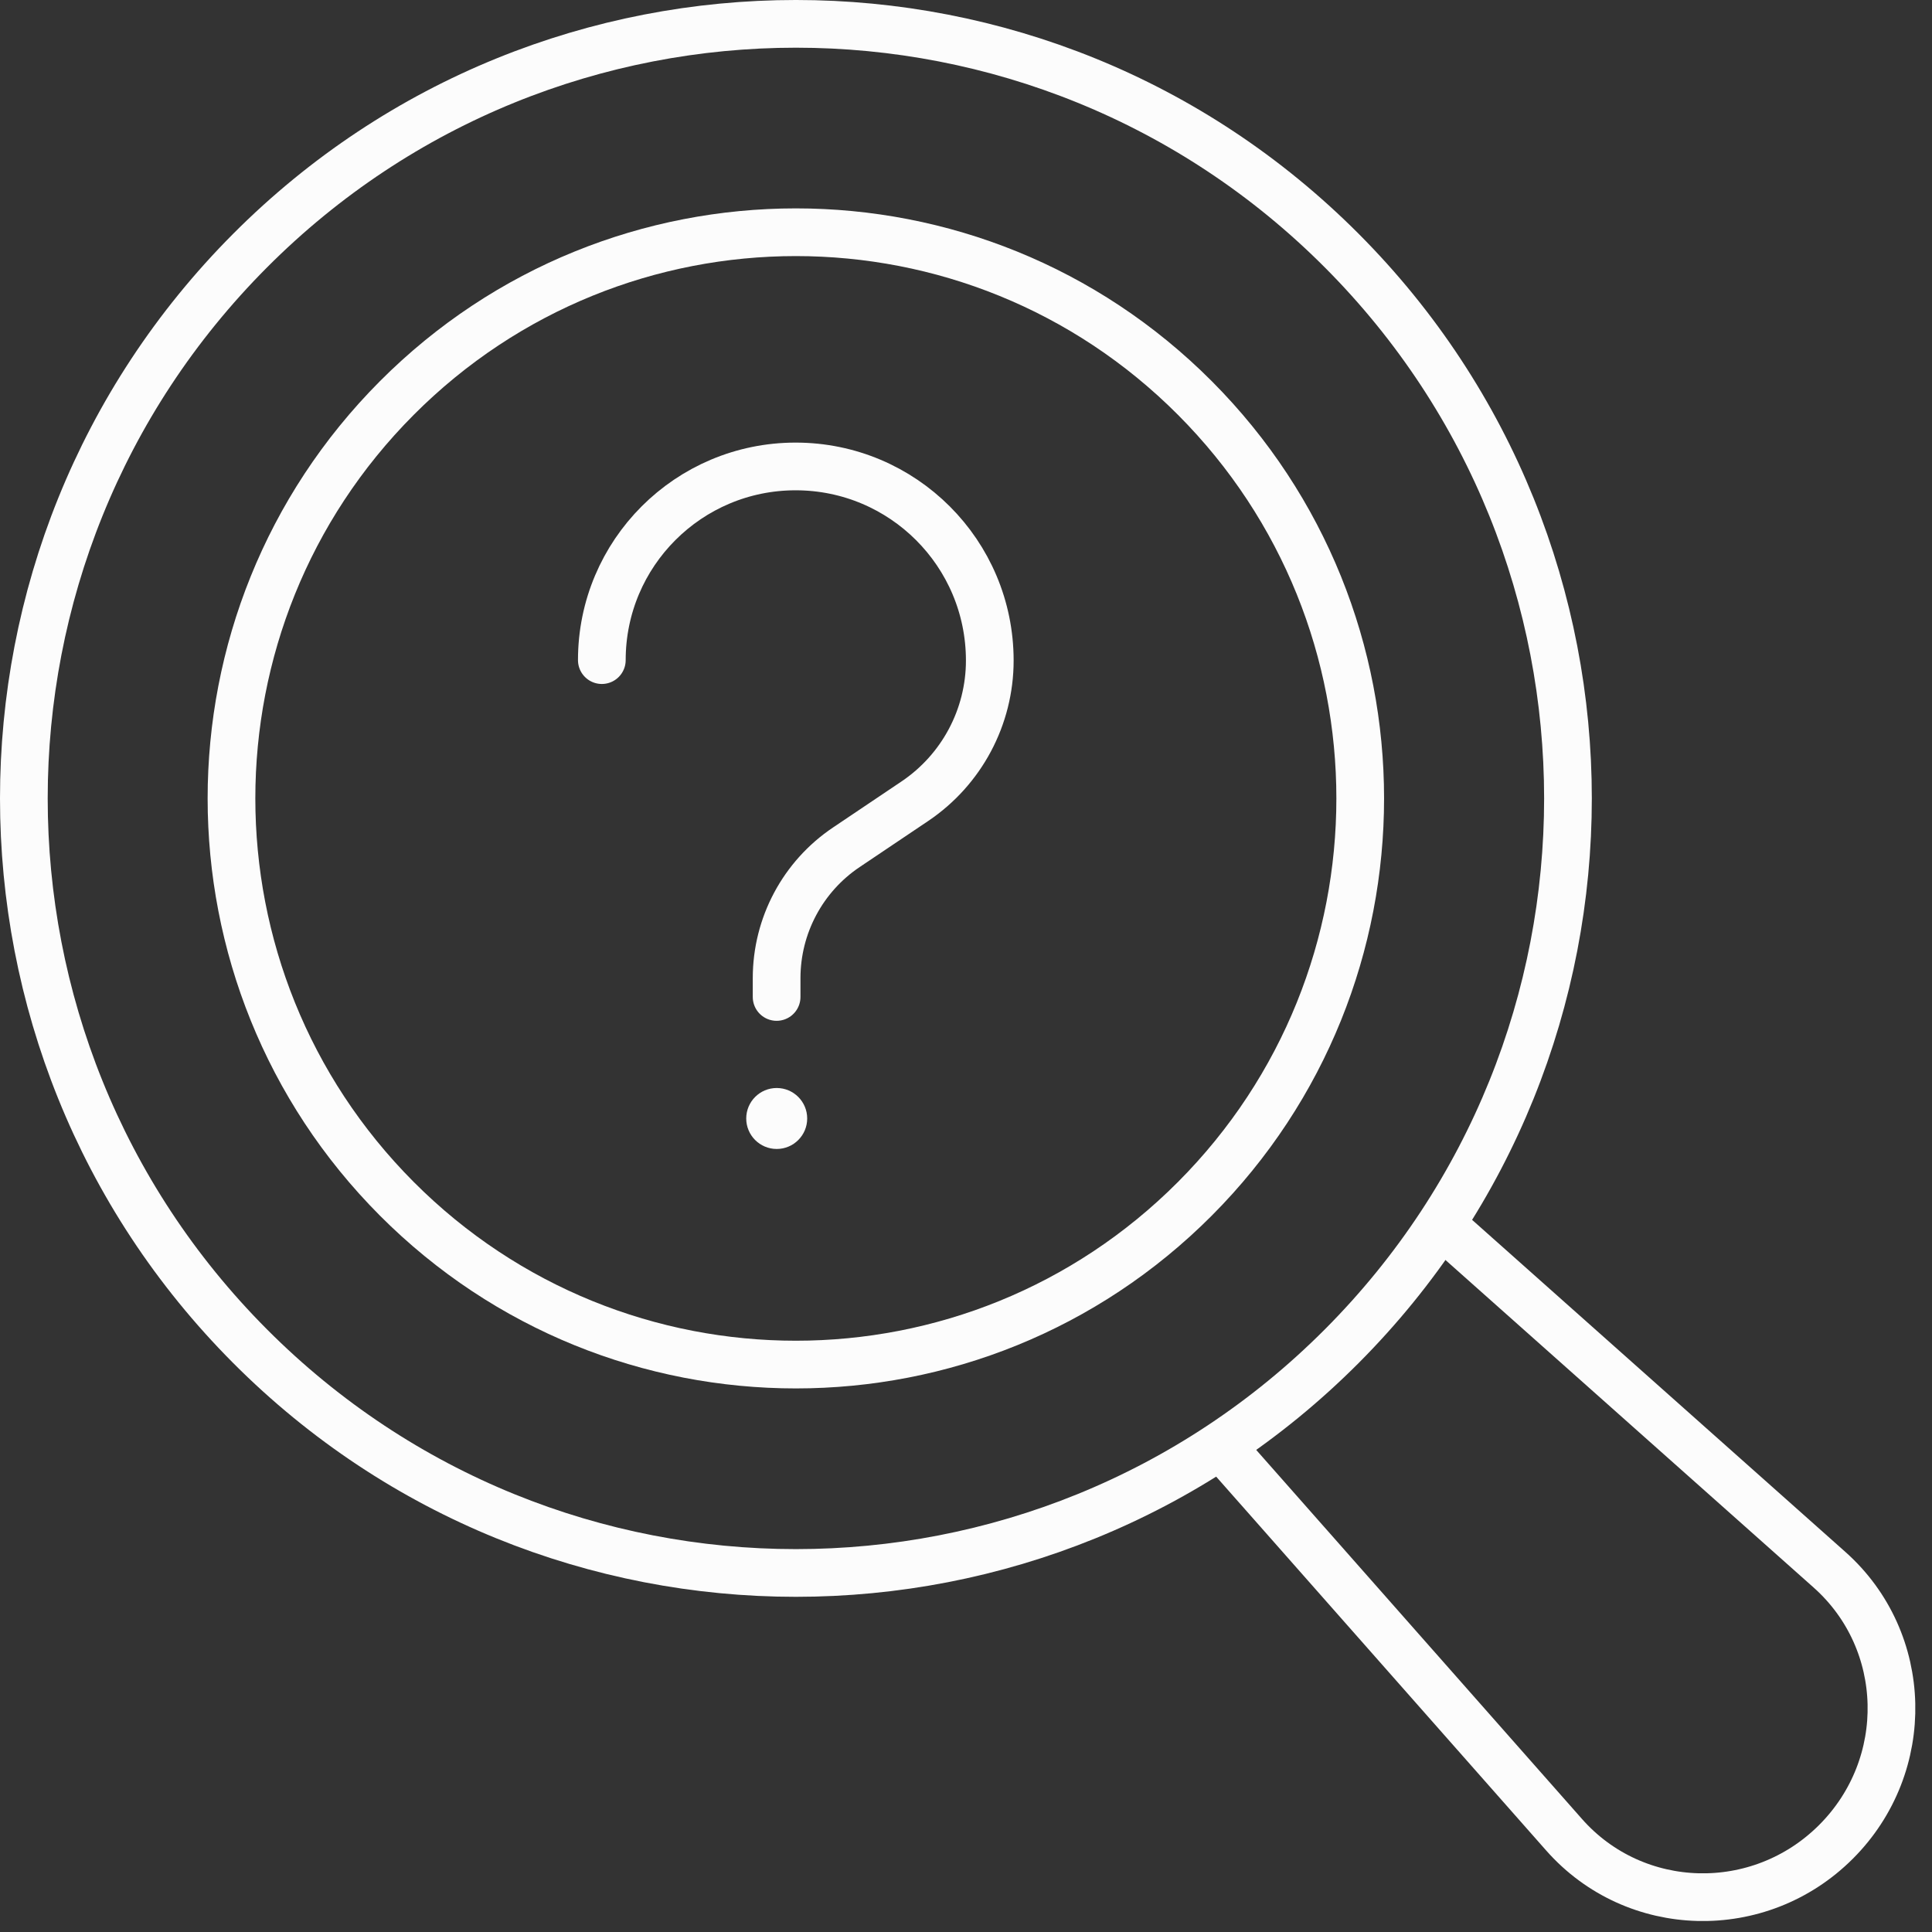
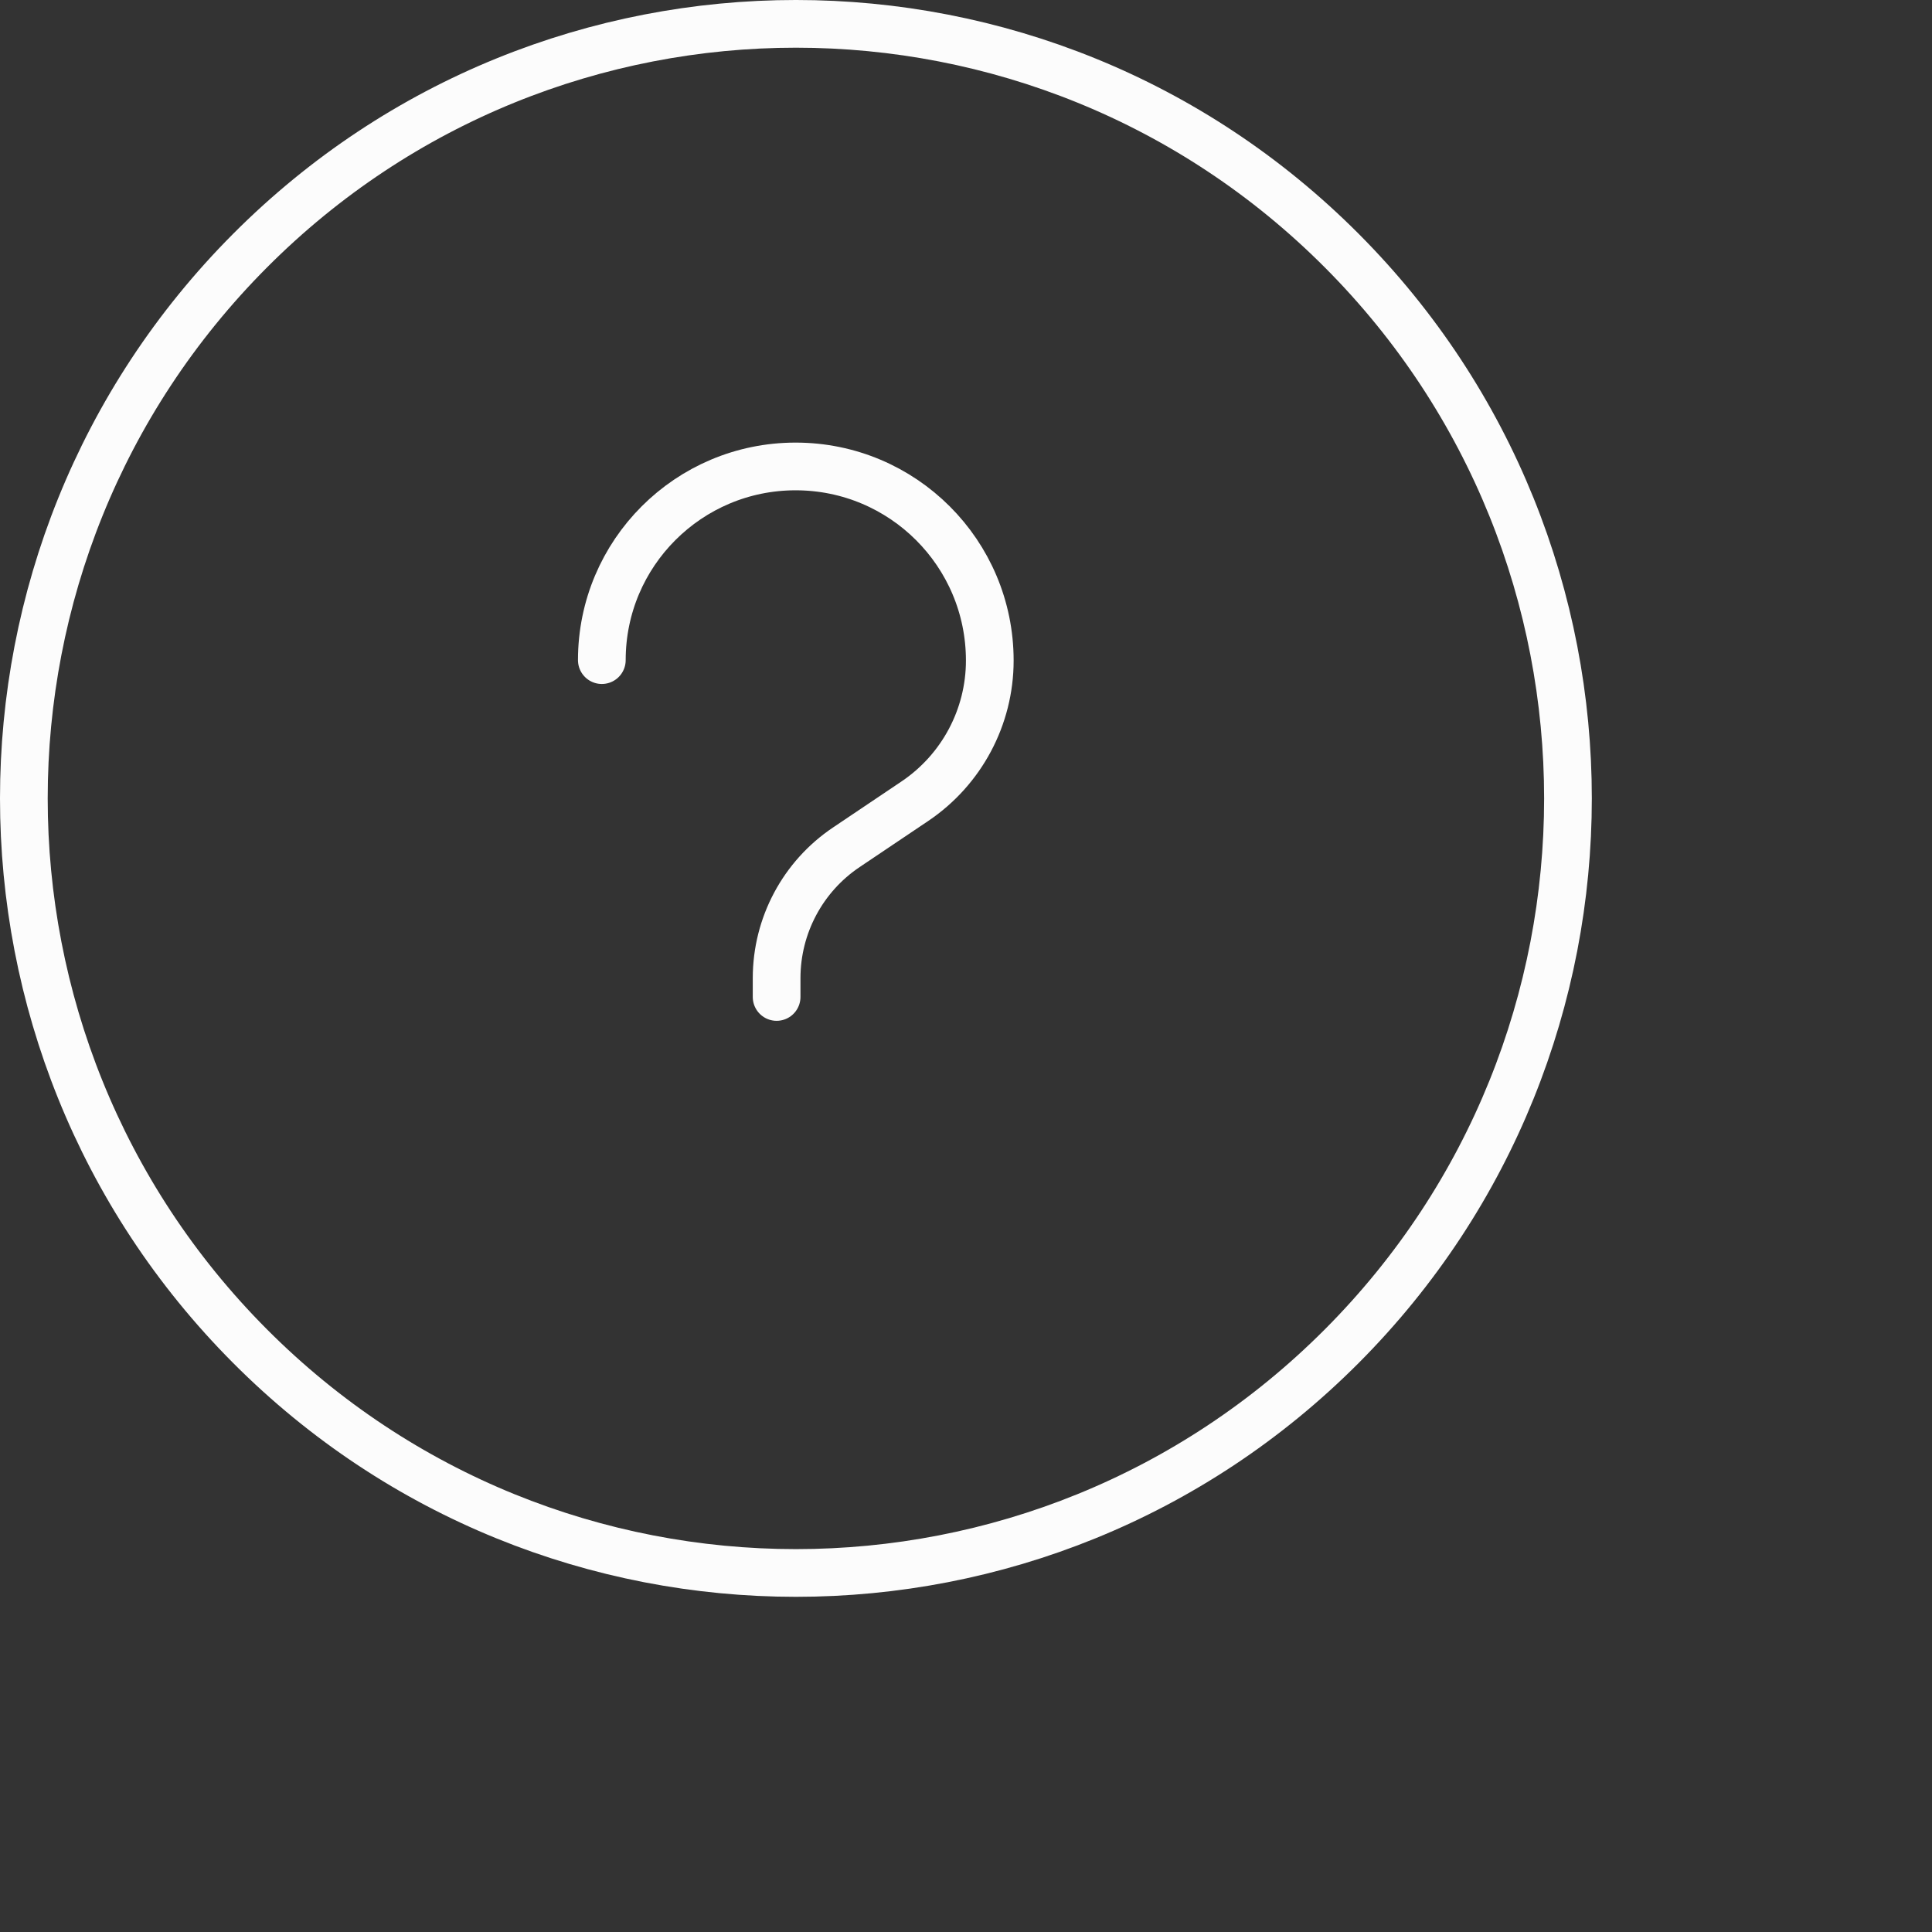
<svg xmlns="http://www.w3.org/2000/svg" width="81" height="81" viewBox="0 0 81 81" fill="none">
  <rect x="0" y="0" width="81" height="81" fill="#333333" stroke="none" />
  <path d="M56.258 10.512C43.619 -2.171 23.119 -2.171 10.48 10.512C-2.16 23.194 -2.16 43.753 10.48 56.435C23.119 69.118 43.619 69.118 56.258 56.435C68.898 43.753 68.898 23.194 56.258 10.512Z" stroke="#FCFCFC" stroke-width="2" stroke-linecap="round" stroke-linejoin="round" />
-   <path d="M50.098 16.689C40.858 7.419 25.875 7.419 16.635 16.689C7.395 25.959 7.395 40.988 16.635 50.258C25.875 59.528 40.858 59.528 50.098 50.258C59.338 40.988 59.338 25.959 50.098 16.689Z" stroke="#FCFCFC" stroke-width="2" stroke-linecap="round" stroke-linejoin="round" />
-   <path d="M60.531 51.425L76.703 65.812C80.055 68.794 80.183 74.013 76.975 77.22C73.767 80.428 68.549 80.292 65.575 76.922L51.266 60.712" stroke="#FCFCFC" stroke-width="2" stroke-linecap="round" stroke-linejoin="round" />
-   <circle cx="32.564" cy="46.893" r="1.278" fill="#FCFCFC" />
  <path d="M25.232 27.676C25.232 23.19 28.87 19.556 33.356 19.556C37.855 19.556 41.497 23.198 41.497 27.693C41.497 30.061 40.317 32.272 38.353 33.593L35.482 35.523C33.655 36.75 32.56 38.807 32.56 41.01V41.798" stroke="#FCFCFC" stroke-width="2" stroke-linecap="round" stroke-linejoin="round" />
</svg>